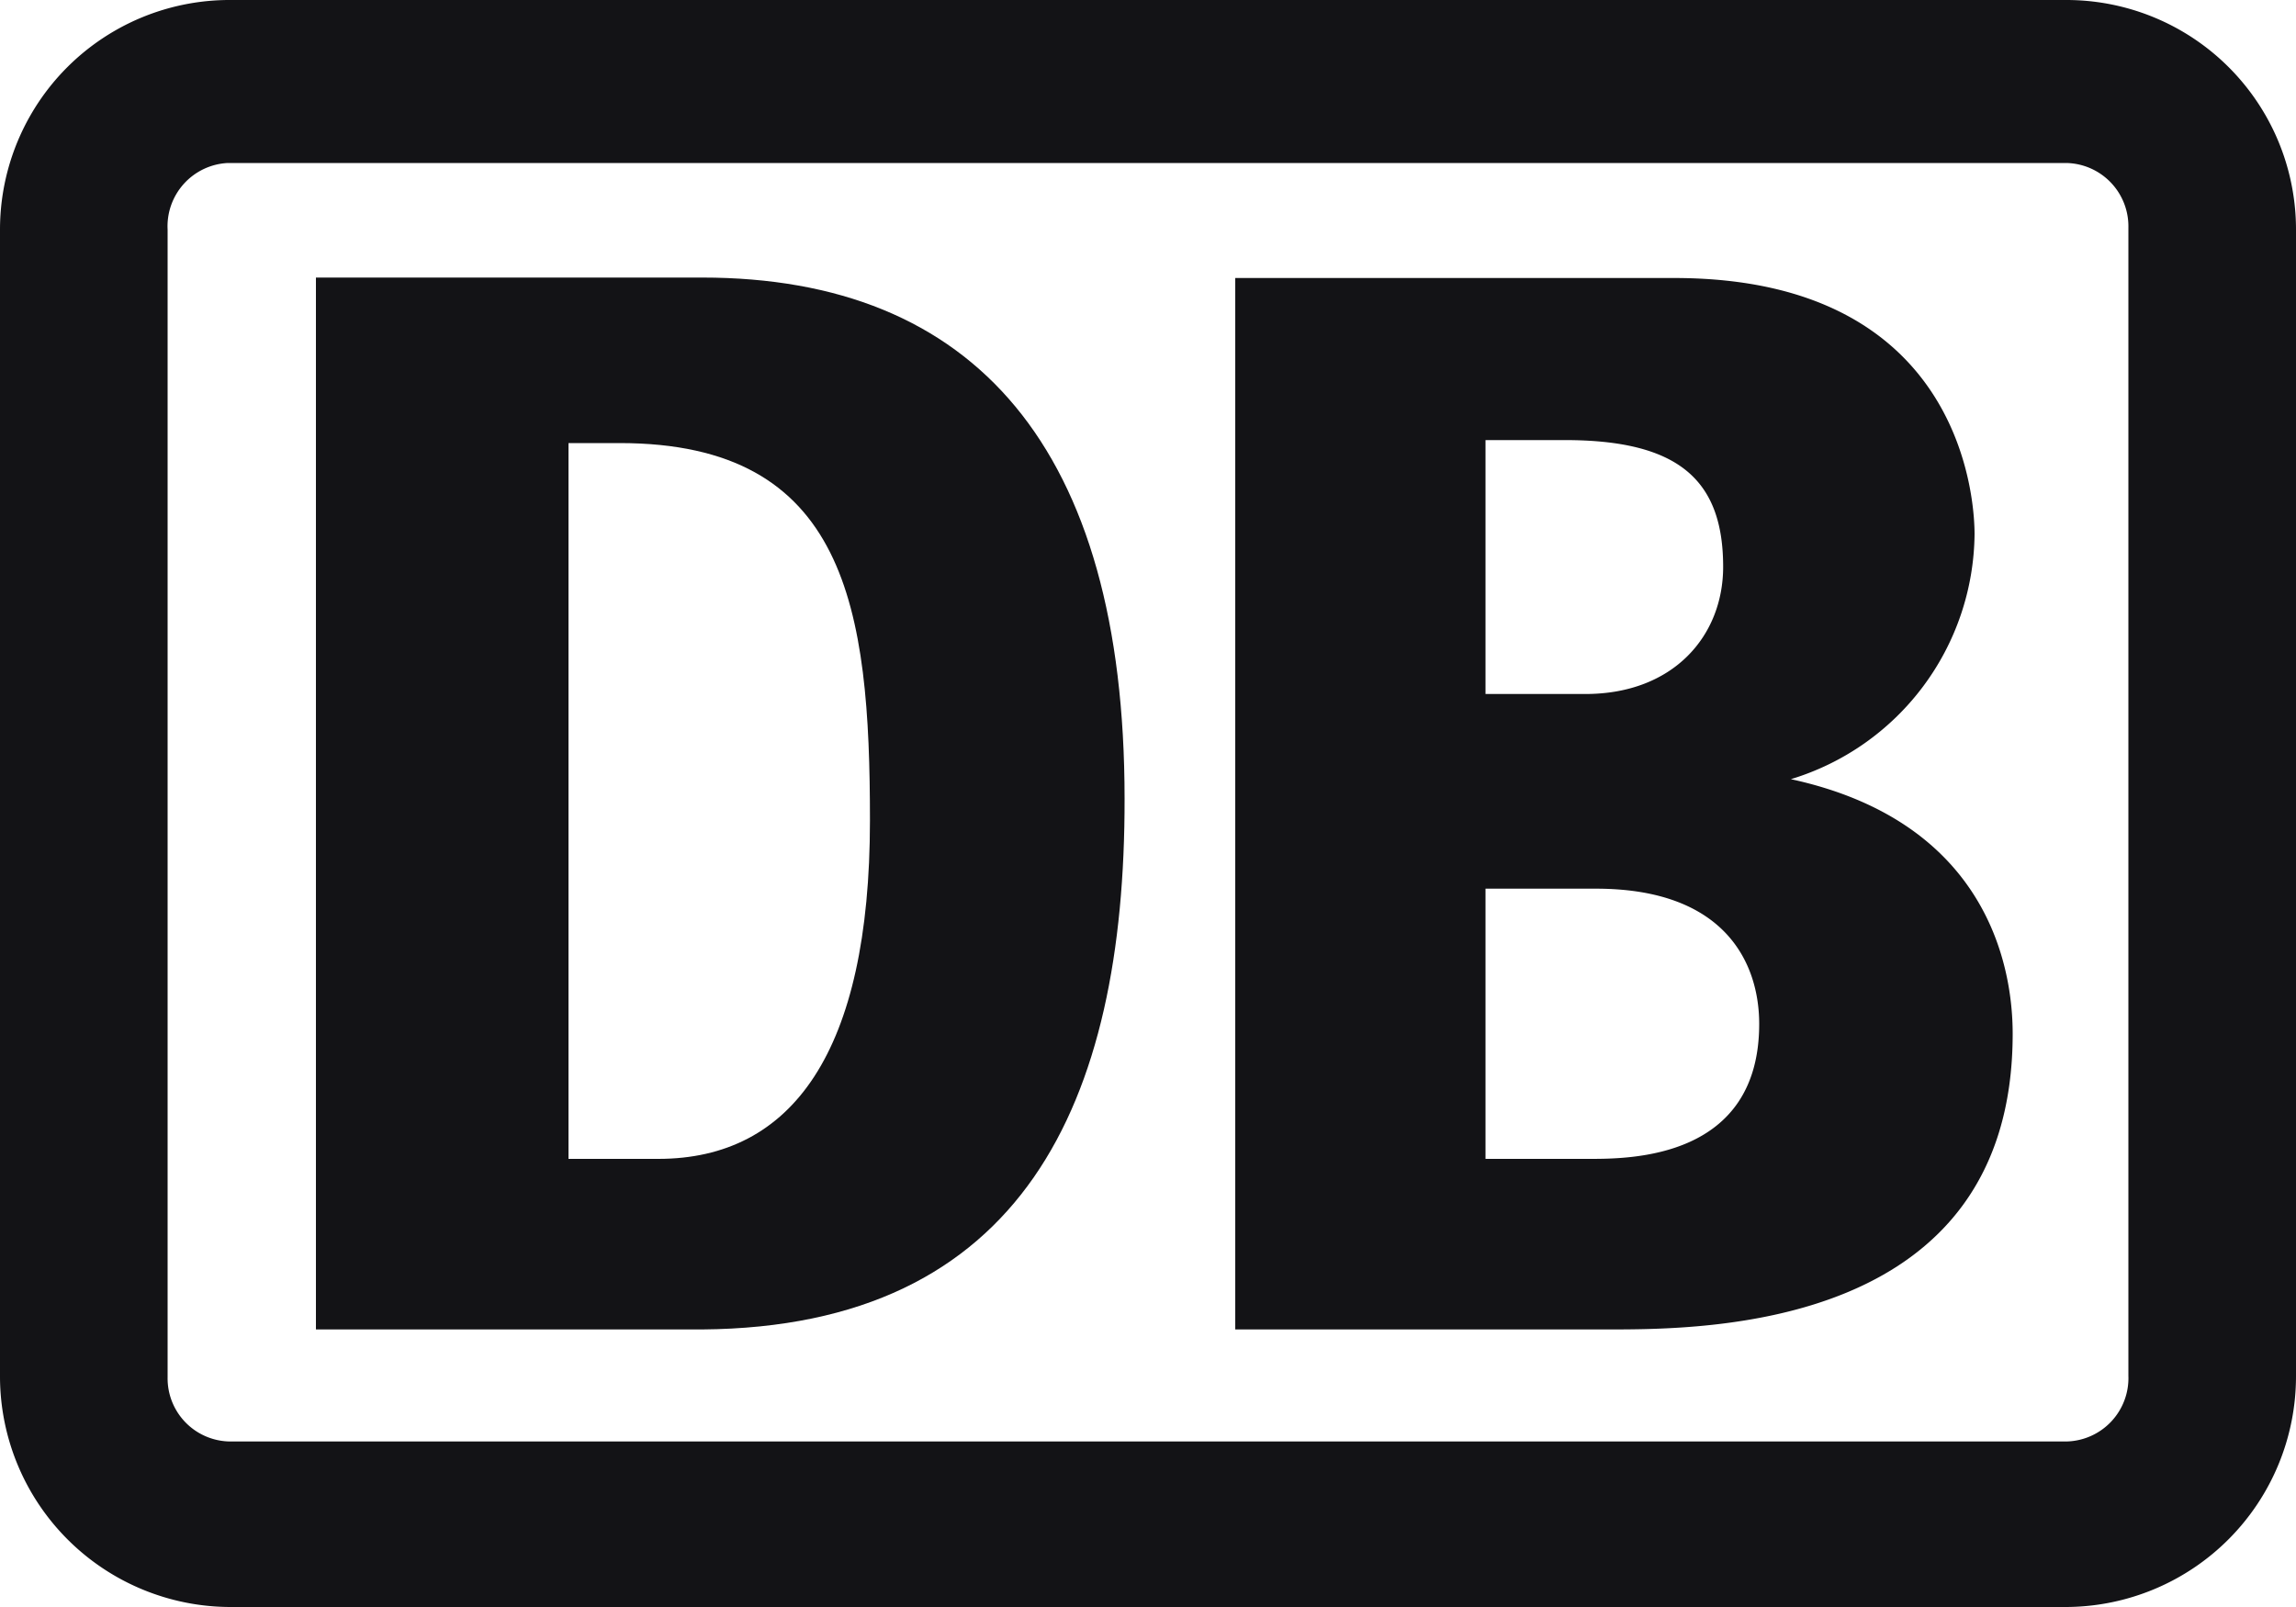
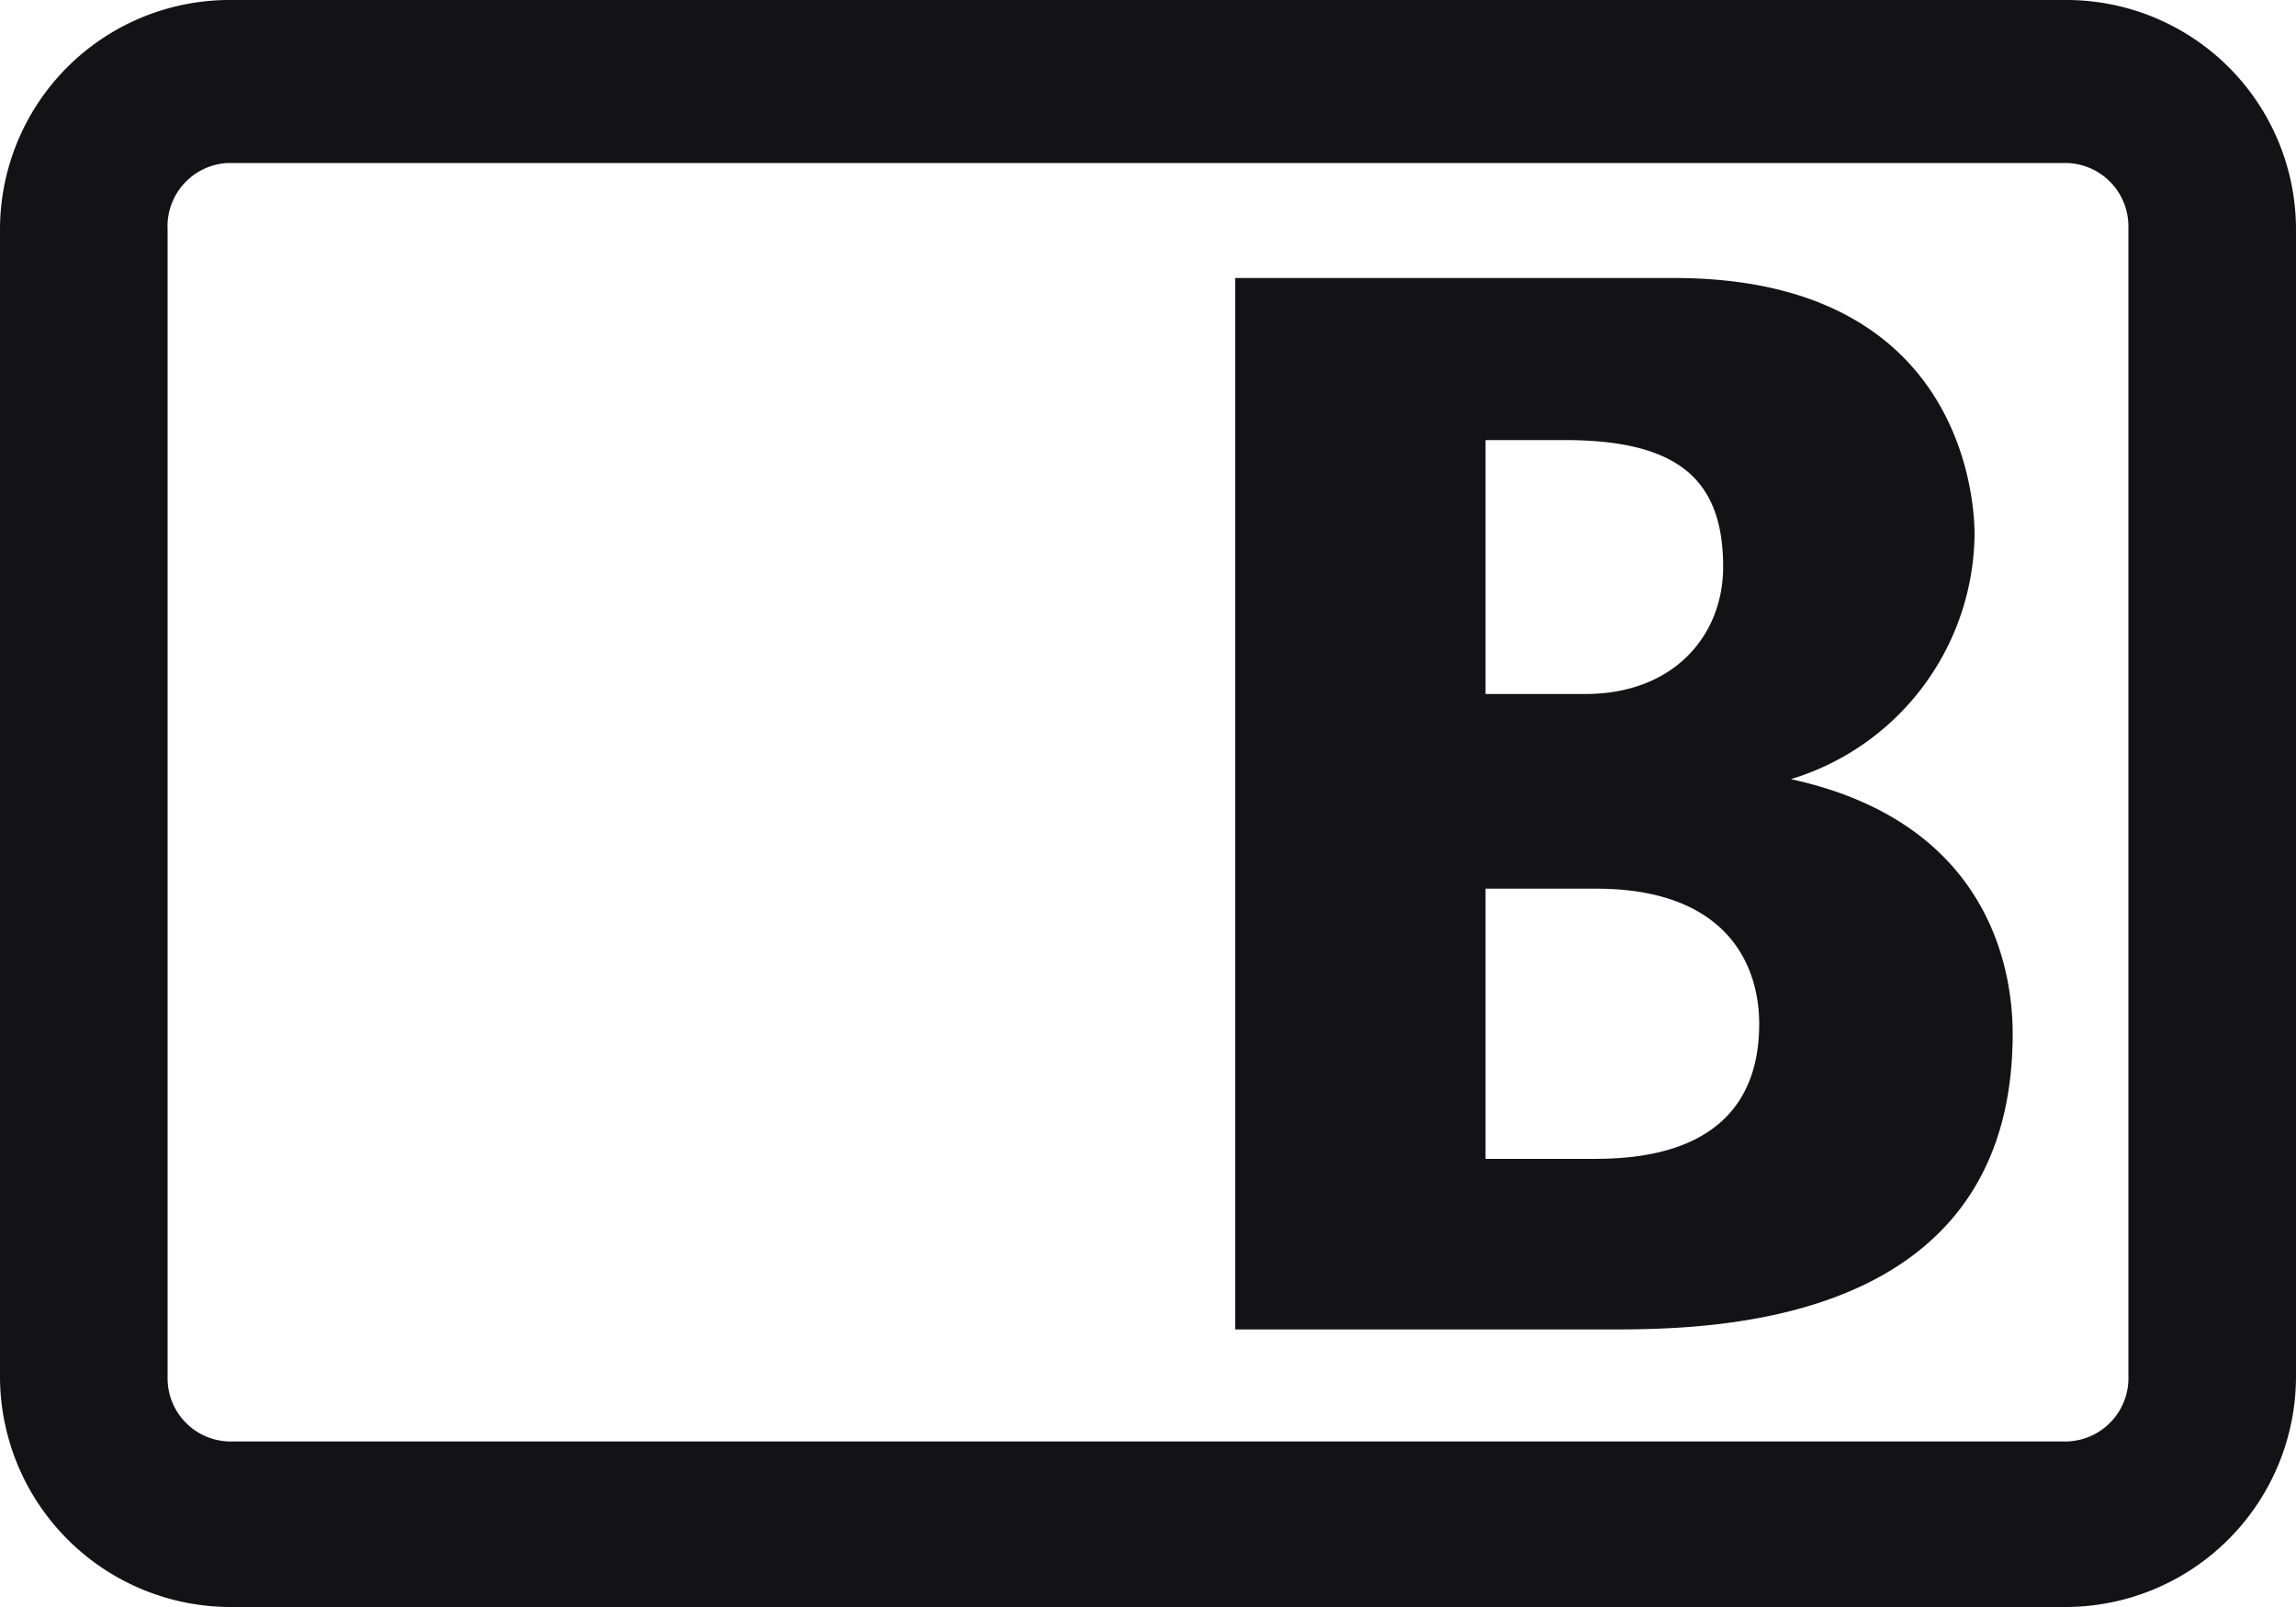
<svg xmlns="http://www.w3.org/2000/svg" id="DB_logo" data-name="DB logo" viewBox="0 0 100 70">
  <defs>
    <style>.cls-1{fill:#131316;}</style>
  </defs>
  <path class="cls-1" d="M90,0H10.05A10,10,0,0,0,0,10V60A10.05,10.05,0,0,0,10.05,70H90a10.05,10.05,0,0,0,10-10.07V10A10,10,0,0,0,90,0Zm2.7,59.93A2.76,2.76,0,0,1,90,62.79h-80A2.75,2.75,0,0,1,7.3,60V10A2.76,2.76,0,0,1,9.92,7.1H90a2.76,2.76,0,0,1,2.7,2.82v50Z" transform="translate(0 0)" />
-   <path class="cls-1" d="M30.58,57.91H13.76V12.09H30.58c11.85,0,18.4,7.42,18.4,22.7C49,48.05,44.55,57.8,30.58,57.91Zm7.31-22.17c0-9.23-1-16.44-10.9-16.44H24.76V50.48h3.91C34.5,50.48,37.89,45.82,37.89,35.74Z" transform="translate(0 0)" />
  <path class="cls-1" d="M78,33.94a11.27,11.27,0,0,0,8-10.67c0-.95-.19-11.16-13.08-11.16H53.8v45.8H70c4.29,0,17.66,0,17.66-12.88C87.66,41.81,86.34,35.75,78,33.94ZM64.7,19.17h3.46c4.93,0,6.89,1.72,6.89,5.52,0,3-2.16,5.54-6,5.54H64.7Zm4.51,31.31H64.7V38.71h4.81c5.71,0,7.11,3.33,7.11,5.89C76.62,50.48,71,50.48,69.21,50.48Z" transform="translate(0 0)" />
</svg>